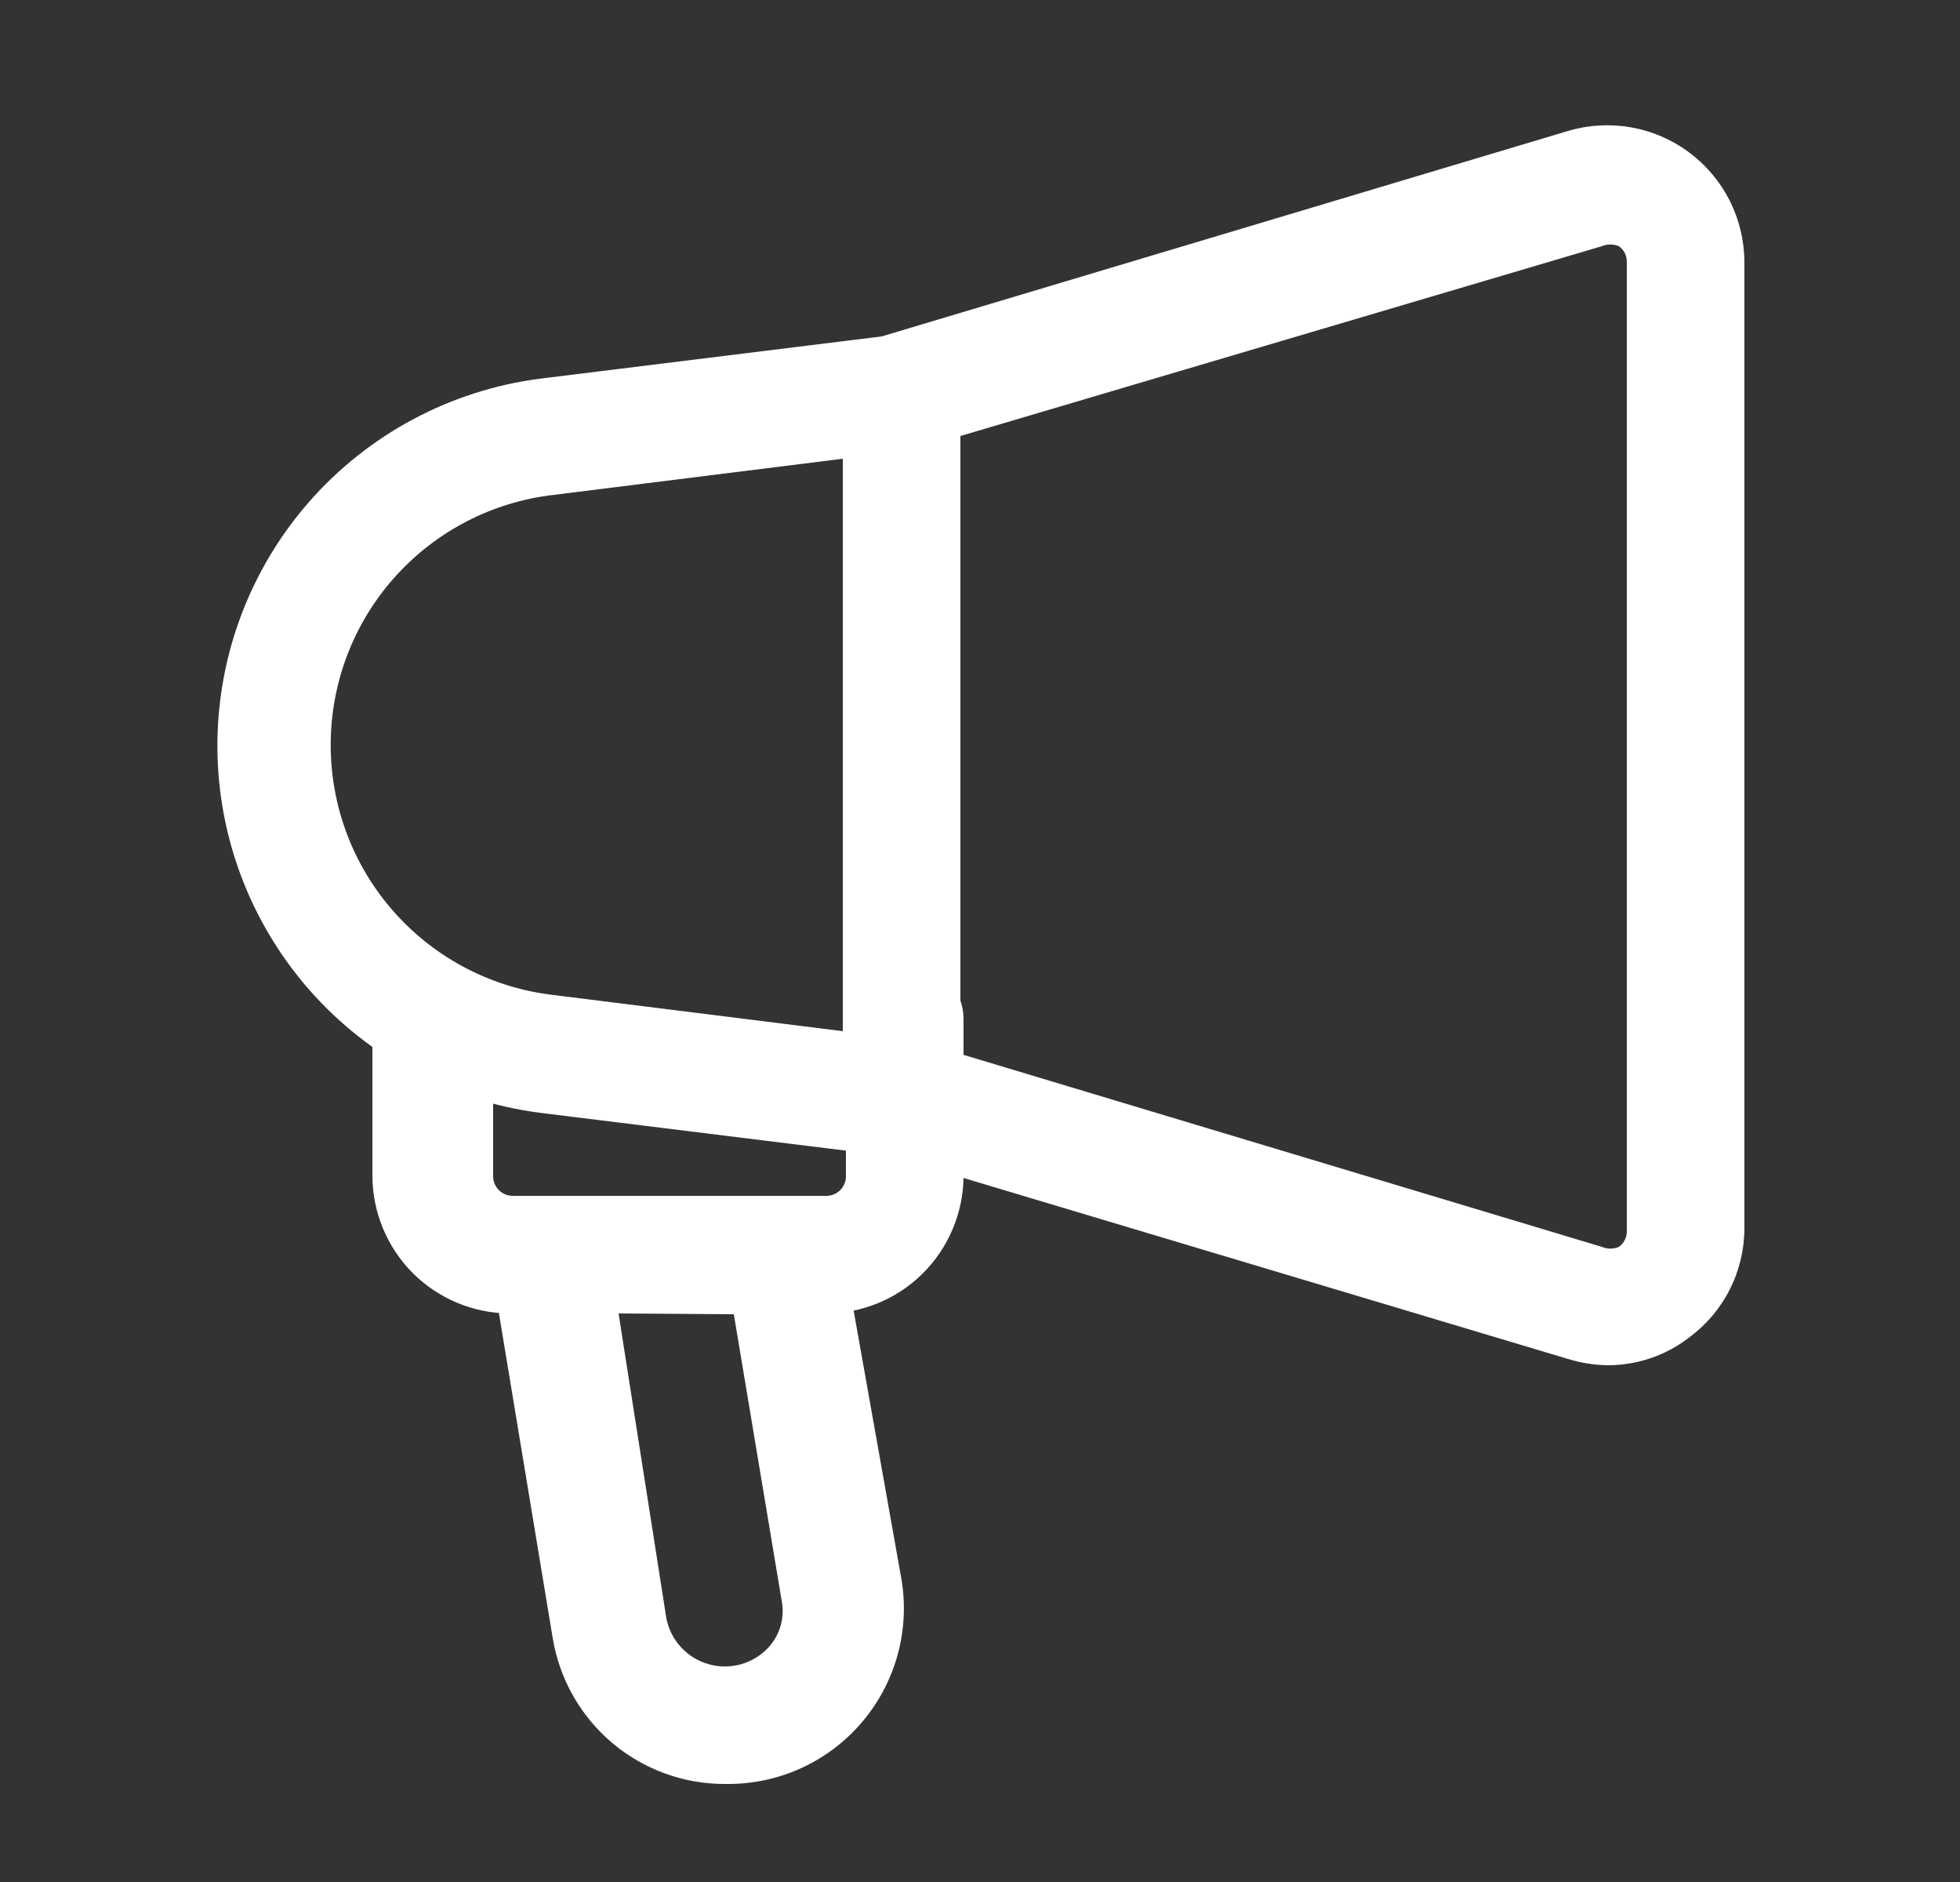
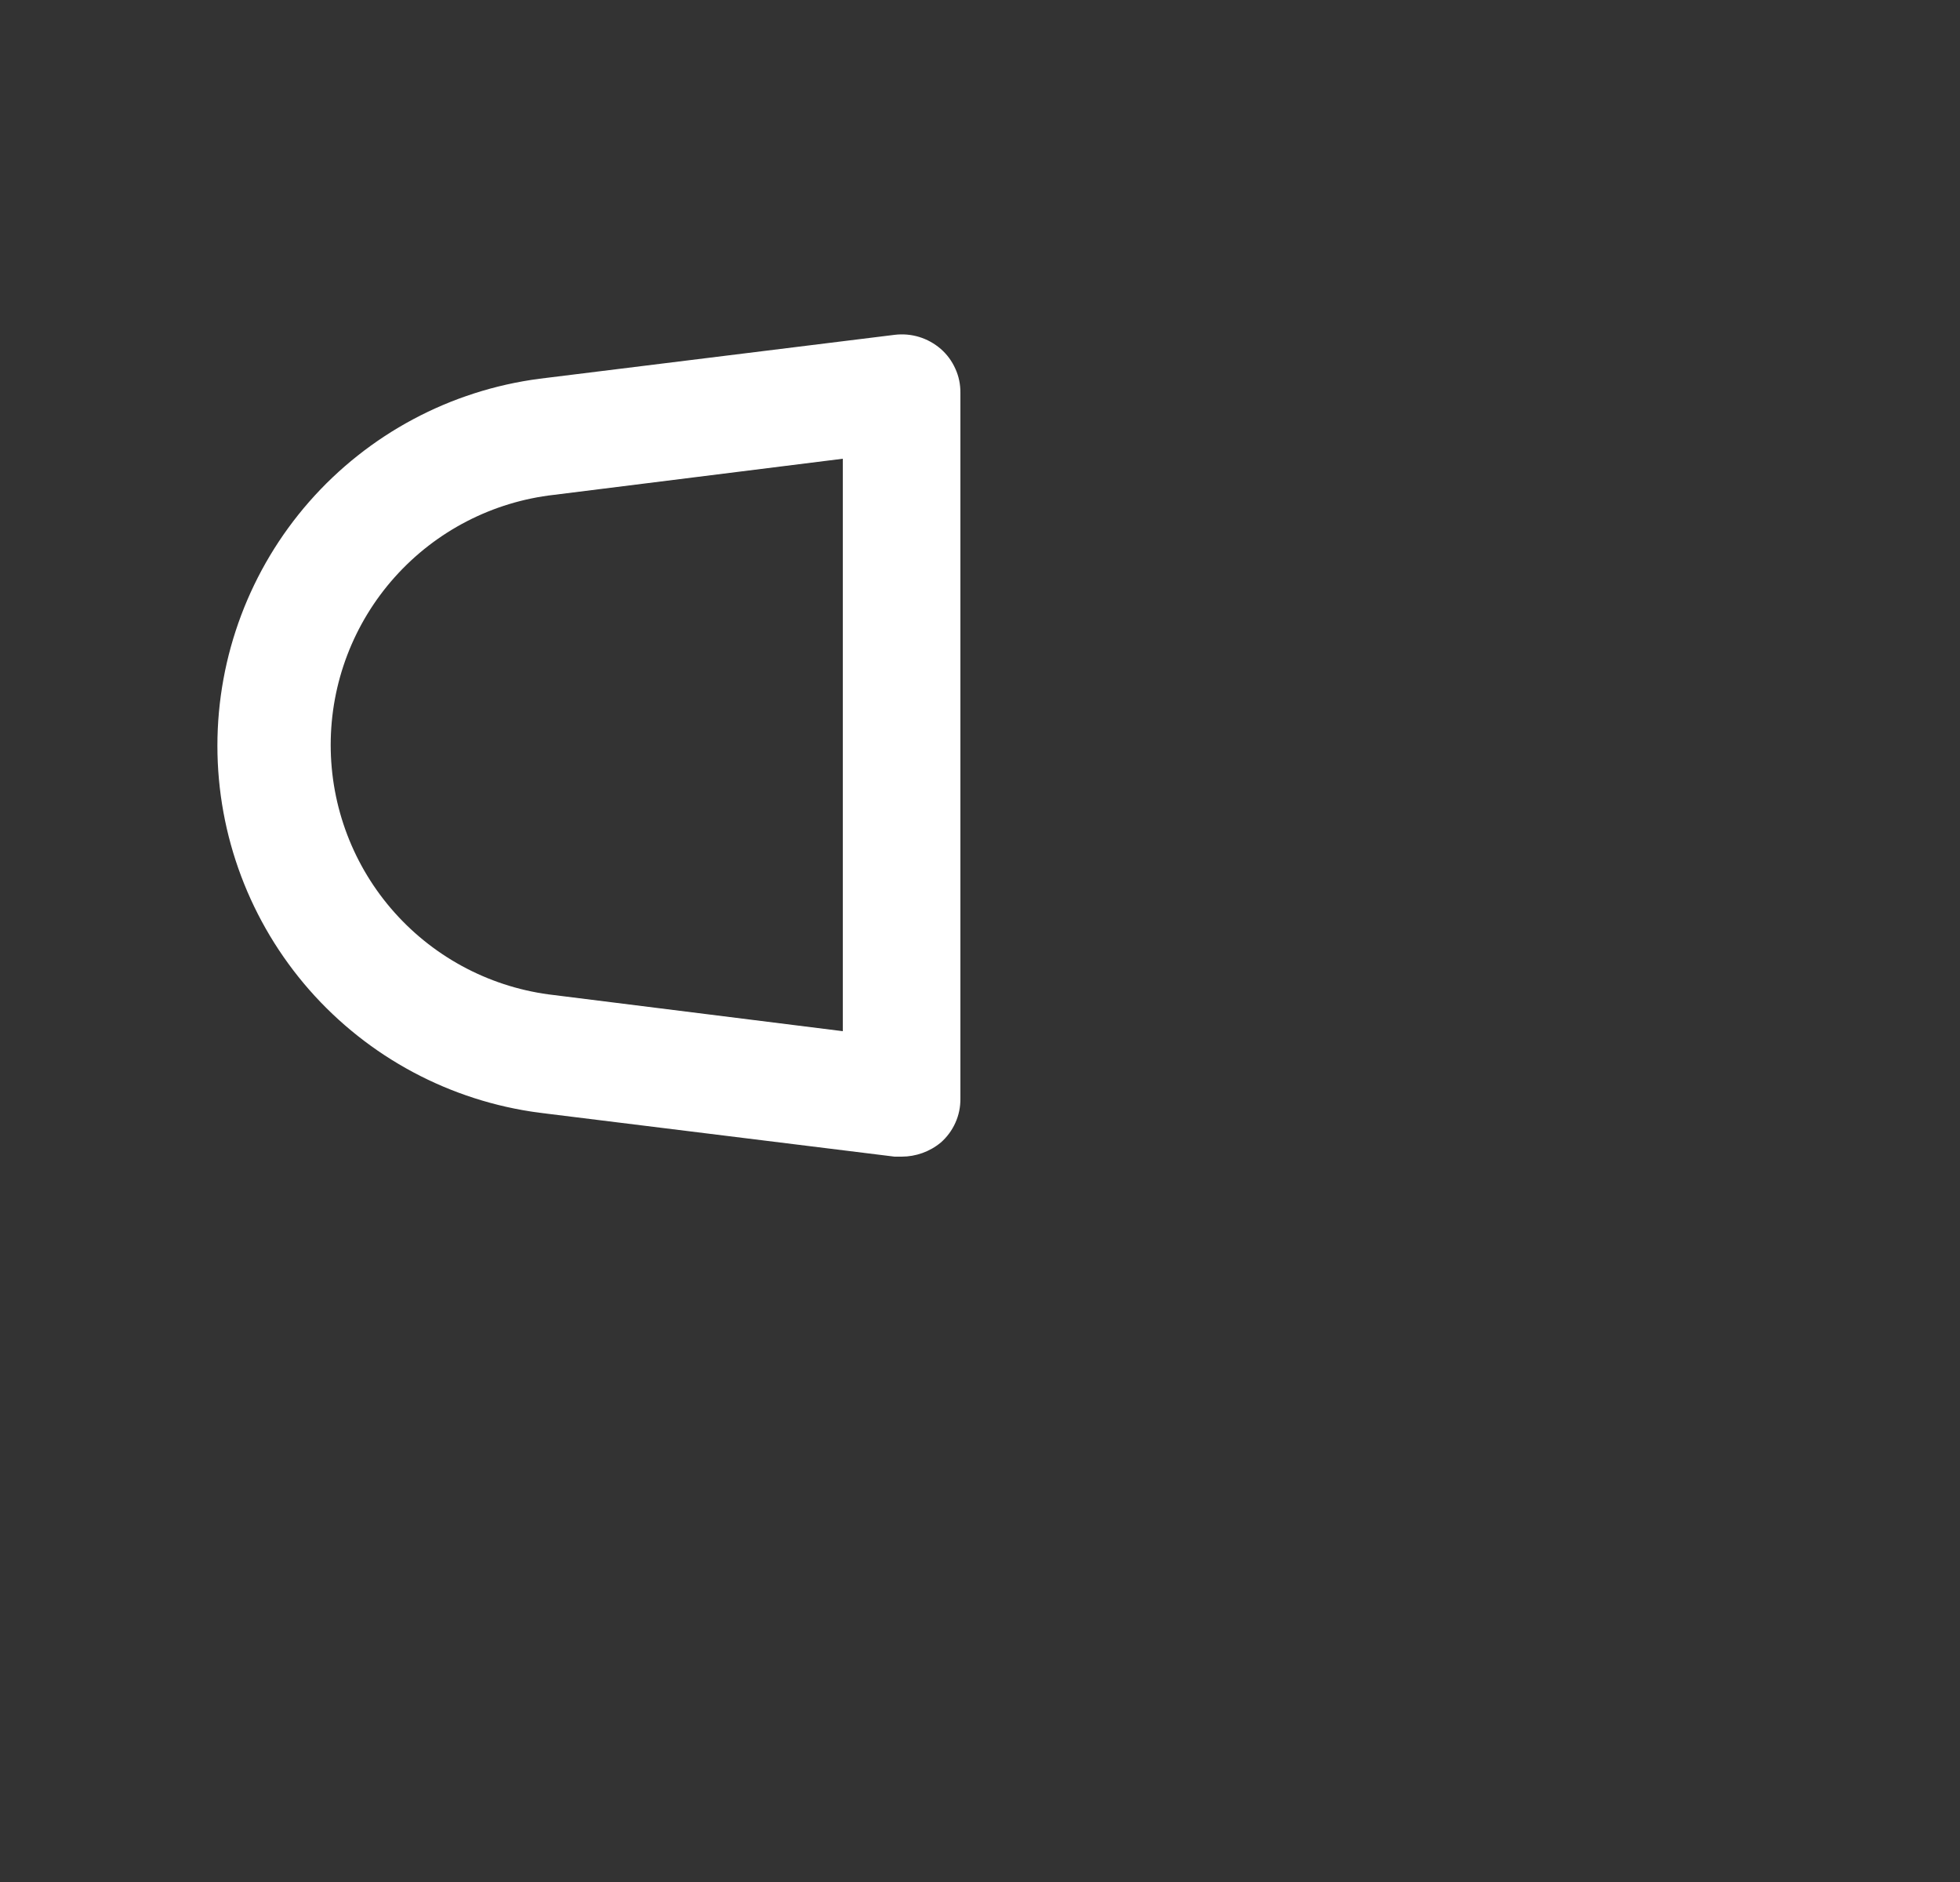
<svg xmlns="http://www.w3.org/2000/svg" width="25" height="24" viewBox="0 0 25 24" fill="none">
  <rect x="0" y="0" width="25" height="24" fill="#333333" stroke="none" />
-   <path d="M20.5 17.41C20.33 17.407 20.162 17.38 20 17.33L11.28 14.72C11.127 14.671 10.993 14.576 10.898 14.446C10.803 14.317 10.751 14.161 10.75 14V5C10.751 4.84 10.803 4.683 10.898 4.554C10.993 4.425 11.127 4.329 11.28 4.28L20 1.67C20.261 1.592 20.536 1.577 20.804 1.624C21.072 1.671 21.325 1.78 21.543 1.942C21.761 2.104 21.939 2.315 22.062 2.557C22.184 2.8 22.249 3.068 22.25 3.34V15.66C22.25 15.933 22.186 16.202 22.063 16.445C21.939 16.689 21.76 16.899 21.54 17.06C21.242 17.289 20.876 17.412 20.5 17.41ZM20.43 15.9C20.465 15.915 20.502 15.923 20.54 15.923C20.578 15.923 20.615 15.915 20.65 15.9C20.682 15.877 20.707 15.847 20.725 15.812C20.742 15.778 20.751 15.739 20.75 15.7V3.34C20.751 3.301 20.742 3.263 20.725 3.228C20.707 3.193 20.682 3.163 20.65 3.14C20.615 3.125 20.578 3.118 20.54 3.118C20.502 3.118 20.465 3.125 20.43 3.14L12.25 5.56V13.44L20.43 15.9Z" fill="white" />
-   <path d="M10.5 16.75H6.5C6.037 16.747 5.593 16.562 5.265 16.235C4.938 15.907 4.753 15.463 4.75 15V13C4.753 12.802 4.832 12.613 4.973 12.473C5.113 12.332 5.302 12.253 5.5 12.25C5.703 12.25 5.898 12.328 6.045 12.467C6.192 12.607 6.28 12.797 6.29 13C6.306 13.089 6.306 13.181 6.29 13.27V15C6.29 15.066 6.316 15.13 6.363 15.177C6.41 15.224 6.474 15.25 6.54 15.25H10.54C10.606 15.25 10.67 15.224 10.717 15.177C10.764 15.13 10.79 15.066 10.79 15V13C10.79 12.801 10.869 12.61 11.01 12.47C11.15 12.329 11.341 12.25 11.54 12.25C11.739 12.25 11.93 12.329 12.07 12.47C12.211 12.61 12.29 12.801 12.29 13V15C12.289 15.233 12.241 15.463 12.15 15.677C12.059 15.892 11.927 16.086 11.76 16.249C11.594 16.412 11.397 16.54 11.18 16.626C10.964 16.712 10.733 16.754 10.5 16.75Z" fill="white" />
  <path d="M11.5 14.75H11.41L6.88 14.19C5.744 14.041 4.701 13.484 3.945 12.623C3.19 11.762 2.773 10.656 2.773 9.51C2.773 8.364 3.19 7.258 3.945 6.397C4.701 5.536 5.744 4.979 6.88 4.83L11.41 4.27C11.515 4.257 11.622 4.266 11.724 4.297C11.825 4.328 11.919 4.38 12 4.45C12.08 4.52 12.143 4.606 12.186 4.703C12.23 4.799 12.251 4.904 12.25 5.01V14.01C12.251 14.116 12.23 14.221 12.186 14.318C12.143 14.414 12.08 14.5 12 14.57C11.859 14.687 11.682 14.75 11.5 14.75ZM10.75 5.85L7.07 6.31C6.285 6.398 5.561 6.772 5.035 7.36C4.508 7.949 4.218 8.711 4.218 9.5C4.218 10.289 4.508 11.051 5.035 11.64C5.561 12.228 6.285 12.602 7.07 12.69L10.75 13.15V5.85Z" fill="white" />
-   <path d="M9.25 22.75C8.722 22.752 8.21 22.566 7.807 22.225C7.404 21.884 7.136 21.411 7.05 20.89L6.26 16.12C6.242 16.014 6.248 15.905 6.278 15.801C6.307 15.697 6.359 15.601 6.43 15.52C6.499 15.436 6.586 15.368 6.685 15.321C6.783 15.275 6.891 15.25 7 15.25H10C10.178 15.25 10.35 15.313 10.486 15.429C10.621 15.544 10.711 15.704 10.74 15.88L11.5 20.15C11.552 20.47 11.534 20.797 11.448 21.108C11.361 21.42 11.208 21.71 10.999 21.957C10.79 22.204 10.53 22.403 10.236 22.54C9.943 22.677 9.624 22.748 9.3 22.75H9.25ZM7.89 16.75L8.5 20.64C8.528 20.778 8.593 20.906 8.689 21.009C8.785 21.112 8.908 21.187 9.044 21.224C9.18 21.262 9.323 21.26 9.459 21.221C9.594 21.181 9.716 21.105 9.81 21C9.88 20.921 9.931 20.826 9.959 20.724C9.987 20.621 9.99 20.514 9.97 20.41L9.36 16.76L7.89 16.75Z" fill="white" />
</svg>